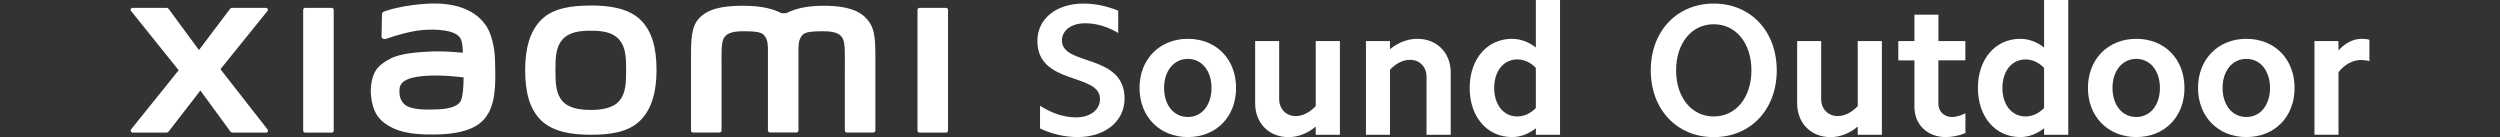
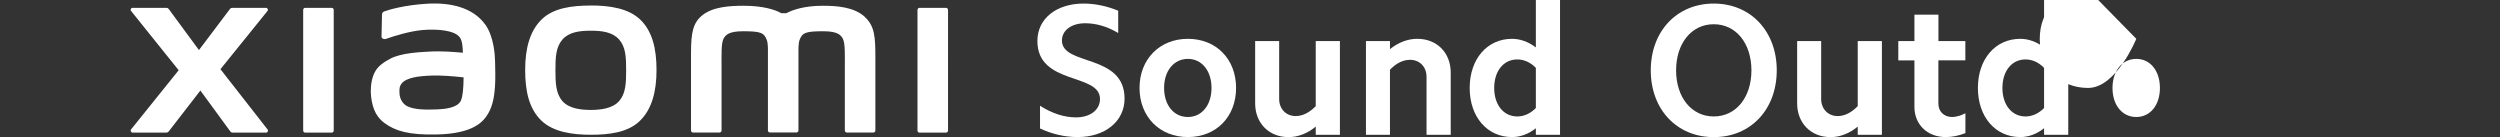
<svg xmlns="http://www.w3.org/2000/svg" id="a" width="160.87mm" height="8.82mm" viewBox="0 0 456 25">
  <rect x="0" y="0" width="456" height="25" fill="#333333" stroke="none" />
  <path d="m196.26,21.41c2.6,0,4.38-1.37,4.38-3.35,0-4.82-11.42-2.46-11.42-10.6,0-4.04,3.45-6.81,8.41-6.81,2.09,0,4.24.44,6.33,1.3v4.07c-1.98-1.2-4.07-1.78-6.02-1.78-2.5,0-4.24,1.27-4.24,3.15,0,4.69,11.42,2.33,11.42,10.6,0,4.14-3.56,7.01-8.55,7.01-2.26,0-4.62-.51-6.87-1.57v-4.14c2.19,1.4,4.41,2.12,6.57,2.12h-.01Z" style="fill:#fff;" />
  <path d="m216.67,7.08c5.16,0,8.79,3.69,8.79,8.96s-3.63,8.96-8.79,8.96-8.82-3.73-8.82-8.96,3.66-8.96,8.82-8.96Zm0,14.26c2.53,0,4.31-2.15,4.31-5.3s-1.78-5.3-4.31-5.3-4.34,2.15-4.34,5.3,1.78,5.3,4.34,5.3Z" style="fill:#fff;" />
  <path d="m239.99,24.59v-1.5c-1.54,1.27-3.25,1.92-4.96,1.92-3.59,0-6.09-2.57-6.09-6.16V7.49h4.38v10.57c0,1.78,1.23,3.11,3.01,3.11,1.3,0,2.53-.65,3.66-1.81V7.49h4.41v17.1h-4.41Z" style="fill:#fff;" />
  <path d="m253.53,7.49v1.47c1.54-1.23,3.25-1.88,4.99-1.88,3.56,0,6.09,2.53,6.09,6.16v11.35h-4.41v-10.57c0-1.81-1.23-3.11-3.01-3.11-1.27,0-2.53.62-3.66,1.81v11.87h-4.38V7.49h4.38Z" style="fill:#fff;" />
  <path d="m280.14,24.59v-1.2c-1.33,1.06-2.84,1.61-4.34,1.61-4.55,0-7.73-3.69-7.73-8.96s3.18-8.96,7.73-8.96c1.5,0,3.01.55,4.34,1.57V0h4.41v24.59h-4.41Zm-3.39-3.35c1.2,0,2.39-.51,3.39-1.54v-7.32c-.99-1.03-2.19-1.54-3.39-1.54-2.5,0-4.21,2.12-4.21,5.2s1.71,5.2,4.21,5.2Z" style="fill:#fff;" />
  <path d="m312.59.65c6.74,0,11.49,5.06,11.49,12.18s-4.75,12.18-11.49,12.18-11.49-5.06-11.49-12.18,4.75-12.18,11.49-12.18Zm0,20.59c4.07,0,6.87-3.49,6.87-8.41s-2.8-8.41-6.87-8.41-6.87,3.49-6.87,8.41,2.8,8.41,6.87,8.41Z" style="fill:#fff;" />
  <path d="m338.85,24.59v-1.5c-1.54,1.27-3.25,1.92-4.96,1.92-3.59,0-6.09-2.57-6.09-6.16V7.49h4.38v10.57c0,1.78,1.23,3.11,3.01,3.11,1.3,0,2.53-.65,3.66-1.81V7.49h4.41v17.1h-4.41Z" style="fill:#fff;" />
  <path d="m358.48,7.49v3.52h-4.92v7.9c0,1.4.99,2.43,2.5,2.43.72,0,1.54-.24,2.43-.68v3.62c-1.23.48-2.43.72-3.59.72-3.35,0-5.71-2.29-5.71-5.51v-8.48h-2.94v-3.52h2.94V2.67h4.38v4.82h4.92-.01Z" style="fill:#fff;" />
  <path d="m372.84,24.59v-1.2c-1.33,1.06-2.84,1.61-4.34,1.61-4.55,0-7.73-3.69-7.73-8.96s3.18-8.96,7.73-8.96c1.5,0,3.01.55,4.34,1.57V0h4.41v24.59h-4.41Zm-3.39-3.35c1.2,0,2.39-.51,3.39-1.54v-7.32c-.99-1.03-2.19-1.54-3.39-1.54-2.5,0-4.21,2.12-4.21,5.2s1.71,5.2,4.21,5.2Z" style="fill:#fff;" />
-   <path d="m389.66,7.08c5.16,0,8.79,3.69,8.79,8.96s-3.63,8.96-8.79,8.96-8.82-3.73-8.82-8.96,3.66-8.96,8.82-8.96Zm0,14.26c2.53,0,4.31-2.15,4.31-5.3s-1.78-5.3-4.31-5.3-4.34,2.15-4.34,5.3,1.78,5.3,4.34,5.3Z" style="fill:#fff;" />
-   <path d="m409.74,7.08c5.16,0,8.79,3.69,8.79,8.96s-3.63,8.96-8.79,8.96-8.82-3.73-8.82-8.96,3.66-8.96,8.82-8.96Zm0,14.26c2.53,0,4.31-2.15,4.31-5.3s-1.78-5.3-4.31-5.3-4.34,2.15-4.34,5.3,1.78,5.3,4.34,5.3Z" style="fill:#fff;" />
-   <path d="m426.53,7.49v1.71c1.23-1.37,2.74-2.12,4.21-2.12.48,0,.96.03,1.44.17v3.9c-.48-.14-1.03-.21-1.54-.21-1.44,0-2.98.79-4.1,2.22v11.42h-4.38V7.49h4.38,0Z" style="fill:#fff;" />
+   <path d="m389.66,7.08s-3.63,8.96-8.79,8.96-8.82-3.73-8.82-8.96,3.66-8.96,8.82-8.96Zm0,14.26c2.53,0,4.31-2.15,4.31-5.3s-1.78-5.3-4.31-5.3-4.34,2.15-4.34,5.3,1.78,5.3,4.34,5.3Z" style="fill:#fff;" />
  <path d="m107.76,1.01c-3.41,0-6.83.43-8.98,2.55-2.16,2.12-2.99,5.31-2.99,9.22s.74,7.05,2.91,9.17c2.16,2.12,5.66,2.63,9.07,2.63s6.81-.43,8.97-2.56c2.16-2.12,3.01-5.33,3.01-9.24s-.76-7.03-2.91-9.15c-2.16-2.12-5.65-2.63-9.06-2.63h-.02Zm5.17,17.42c-1.2,1.37-3.38,1.62-5.17,1.62s-3.97-.24-5.17-1.61-1.28-3.26-1.28-5.64.08-4.22,1.28-5.59c1.2-1.37,3.13-1.61,5.17-1.61s3.97.24,5.17,1.61c1.2,1.37,1.28,3.21,1.28,5.59s-.08,4.27-1.28,5.64h0ZM60.5,1.43h-4.83c-.21,0-.37.16-.37.37v22.03c0,.2.17.36.37.36h4.83c.2,0,.37-.17.37-.36V1.8c0-.2-.17-.37-.37-.37Zm-20.29,11.19L48.79,2c.19-.23.02-.57-.27-.57h-6.18c-.15,0-.29.07-.38.19l-5.67,7.51-5.53-7.51c-.09-.12-.23-.19-.38-.19h-6.2c-.3,0-.46.34-.27.57l8.68,10.81-8.69,10.8c-.18.23,0,.57.28.57h6.2c.15,0,.29-.07.38-.19l5.79-7.48,5.48,7.49c.09.12.23.19.38.19h6.12c.29,0,.46-.34.28-.57l-8.6-11h0ZM157.77,3.1c-1.97-1.83-5.12-2.05-7.68-2.05-3.3,0-5.4.7-6.68,1.36h-.88c-1.25-.69-3.44-1.36-6.9-1.36-2.56,0-5.69.19-7.62,1.81-1.6,1.34-1.97,3.13-1.97,6.79v14.16c0,.2.17.36.37.36h4.82c.21,0,.38-.17.38-.36v-11.65c0-2.1-.08-4.29.37-5.11.35-.64.91-1.35,3.53-1.35,3.13,0,3.86.22,4.36,1.6.12.33.17.79.2,1.36v15.14c0,.2.17.36.37.36h4.83c.21,0,.37-.17.37-.36v-15.14c.03-.57.08-1.03.2-1.36.49-1.38,1.23-1.6,4.36-1.6,2.62,0,3.18.71,3.53,1.35.45.82.37,3.01.37,5.11v11.65c0,.2.17.36.38.36h4.82c.21,0,.37-.17.37-.36v-13.29c0-3.8-.12-5.75-1.91-7.41h0Zm-69.28,1.35c-2.23-3.07-6.26-4.01-10.45-3.78-4.24.23-7.2,1.13-7.95,1.41-.47.18-.41.58-.42.82-.02.81-.08,2.91-.08,3.77,0,.38.46.55.85.41,1.55-.55,4.4-1.42,6.7-1.61,2.48-.2,5.84,0,6.77,1.41.44.67.47,1.69.52,2.74-1.55-.14-3.84-.34-6.11-.21-1.77.1-5.17.24-7.16,1.31-1.62.87-2.58,1.65-3.09,3.11-.41,1.18-.52,2.59-.39,3.75.3,2.63,1.21,3.94,2.45,4.86,1.95,1.44,4.41,2.2,9.5,2.09,6.77-.15,8.55-2.34,9.45-3.89,1.53-2.65,1.26-6.82,1.22-9.39-.02-1.06-.18-4.56-1.81-6.81h0Zm-4.41,13.89c-.64,1.34-2.92,1.55-4.27,1.61-2.49.11-4.33.01-5.52-.57-.79-.39-1.36-1.28-1.42-2.3-.04-.86-.03-1.31.36-1.82.88-1.14,3.17-1.39,5.52-1.48,1.59-.06,4.02.12,5.81.33-.01,1.73-.13,3.46-.49,4.22h0ZM172.55,1.43h-4.83c-.21,0-.37.16-.37.37v22.03c0,.2.17.36.37.36h4.83c.2,0,.37-.17.37-.36V1.8c0-.2-.17-.37-.37-.37Z" style="fill:#fff;" />
</svg>